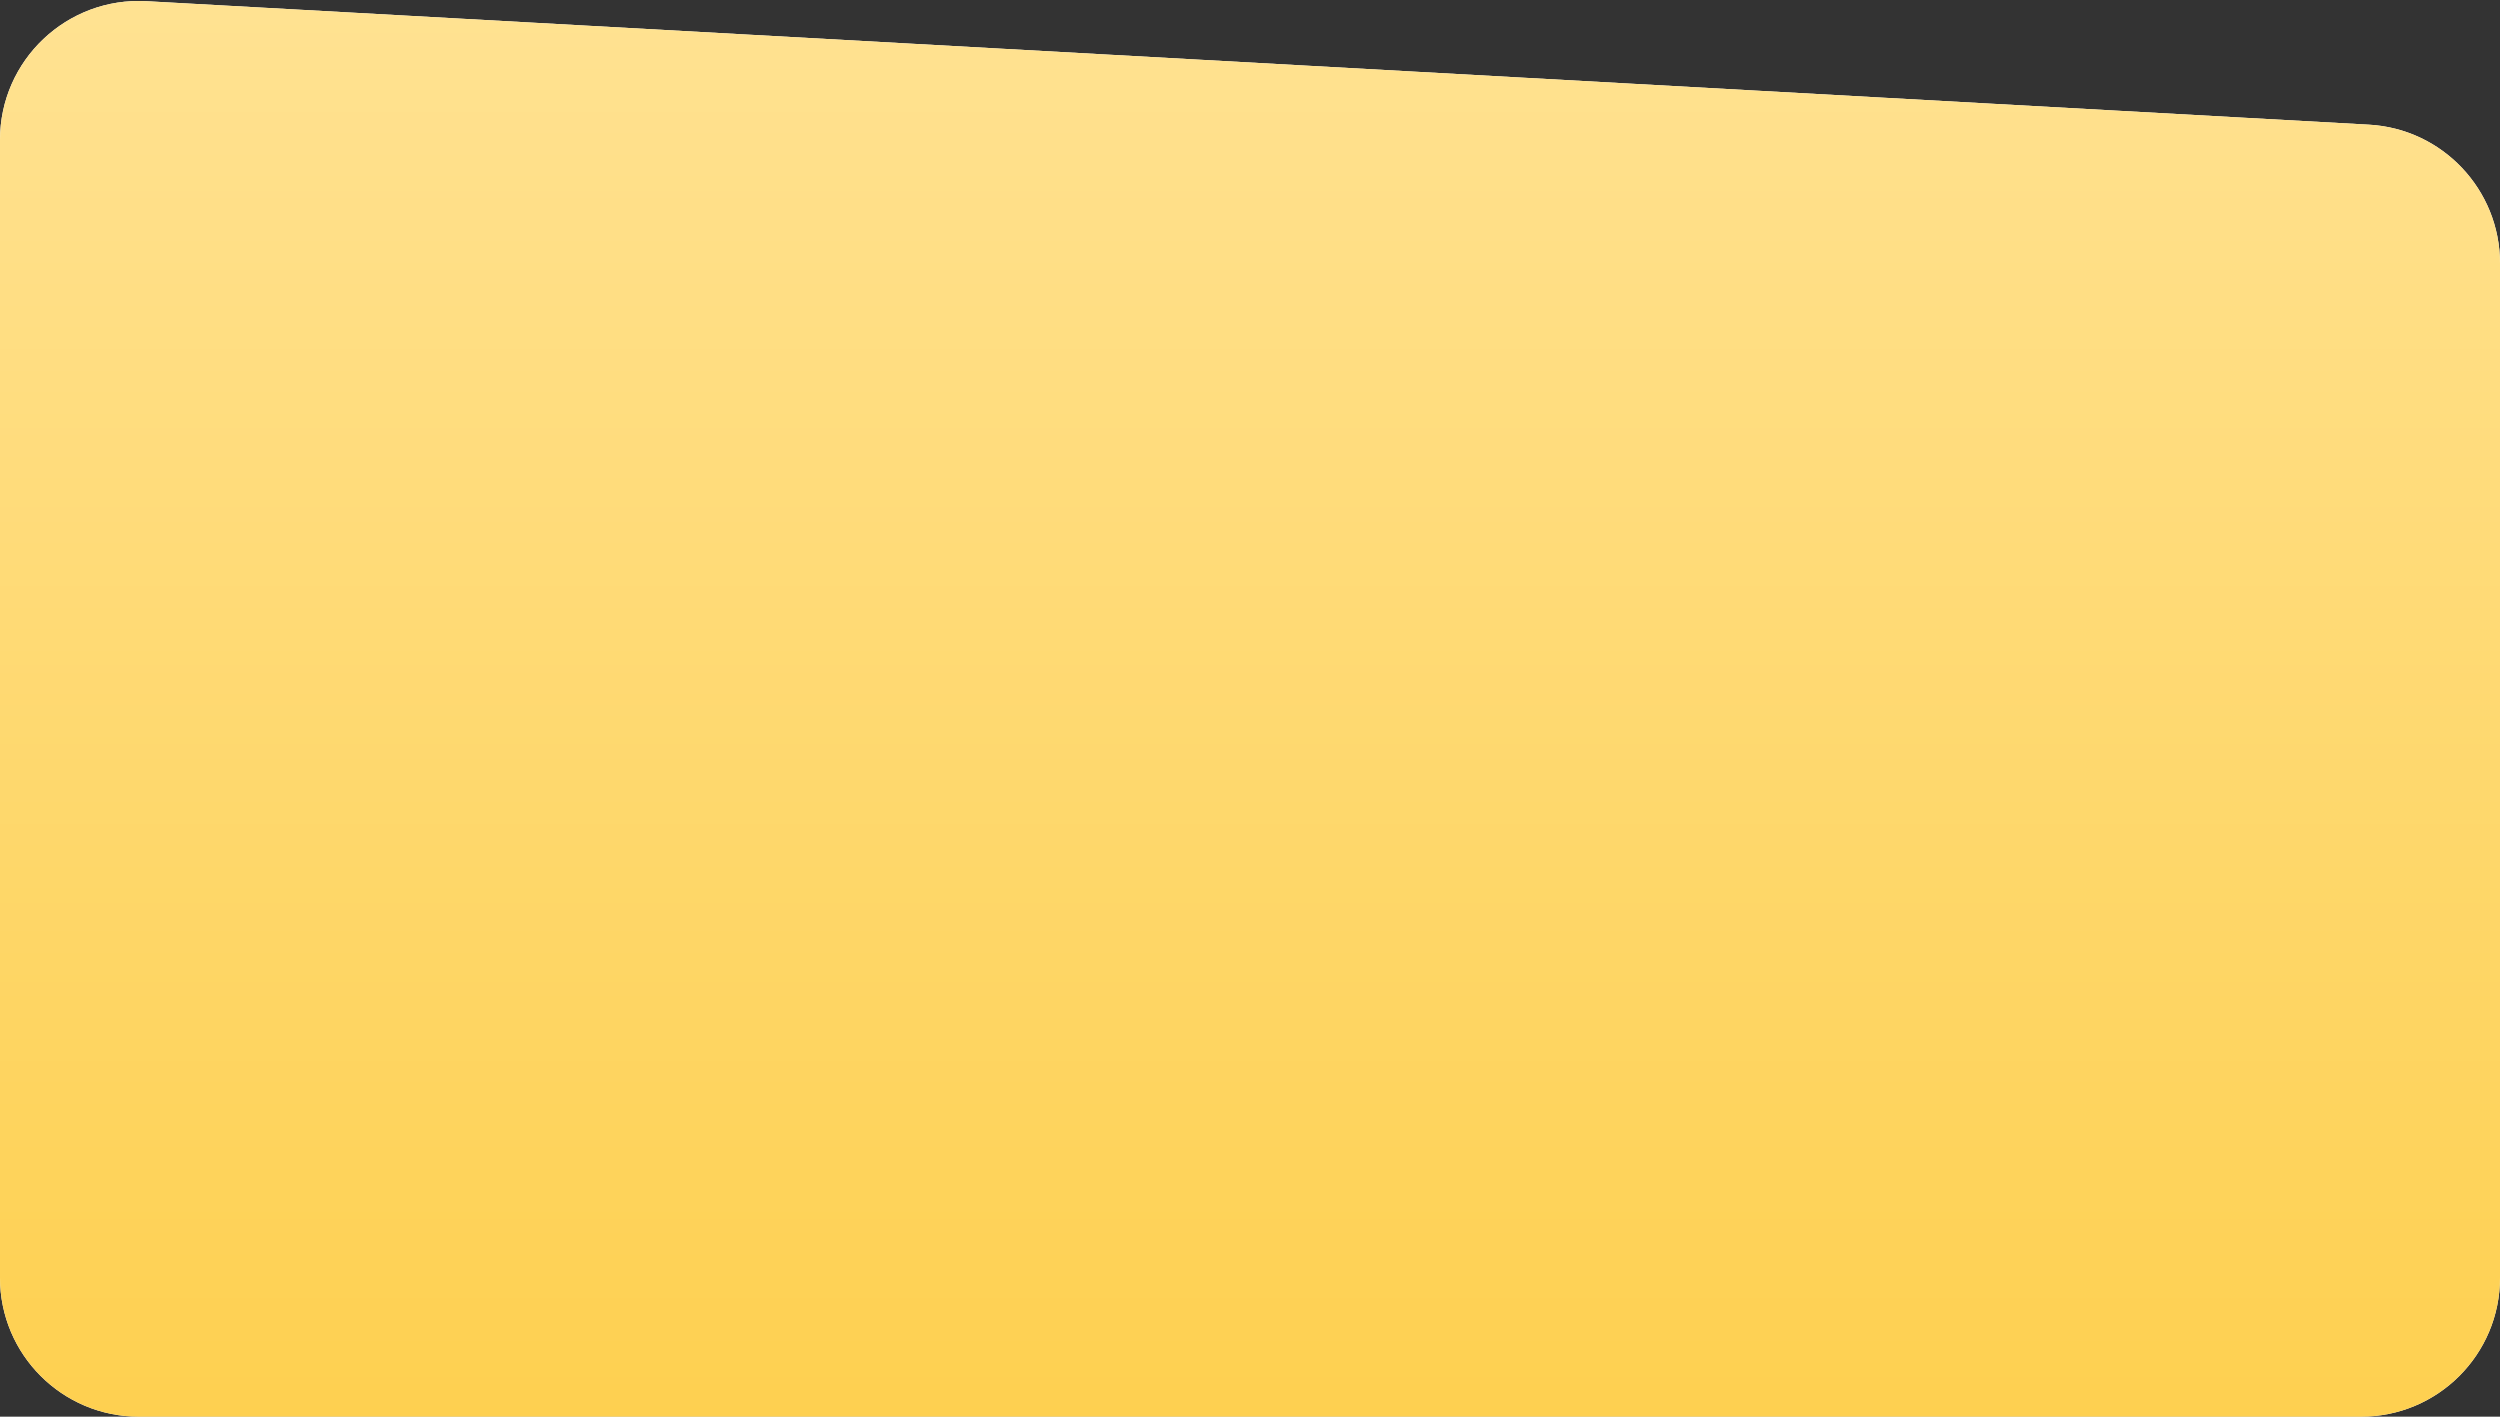
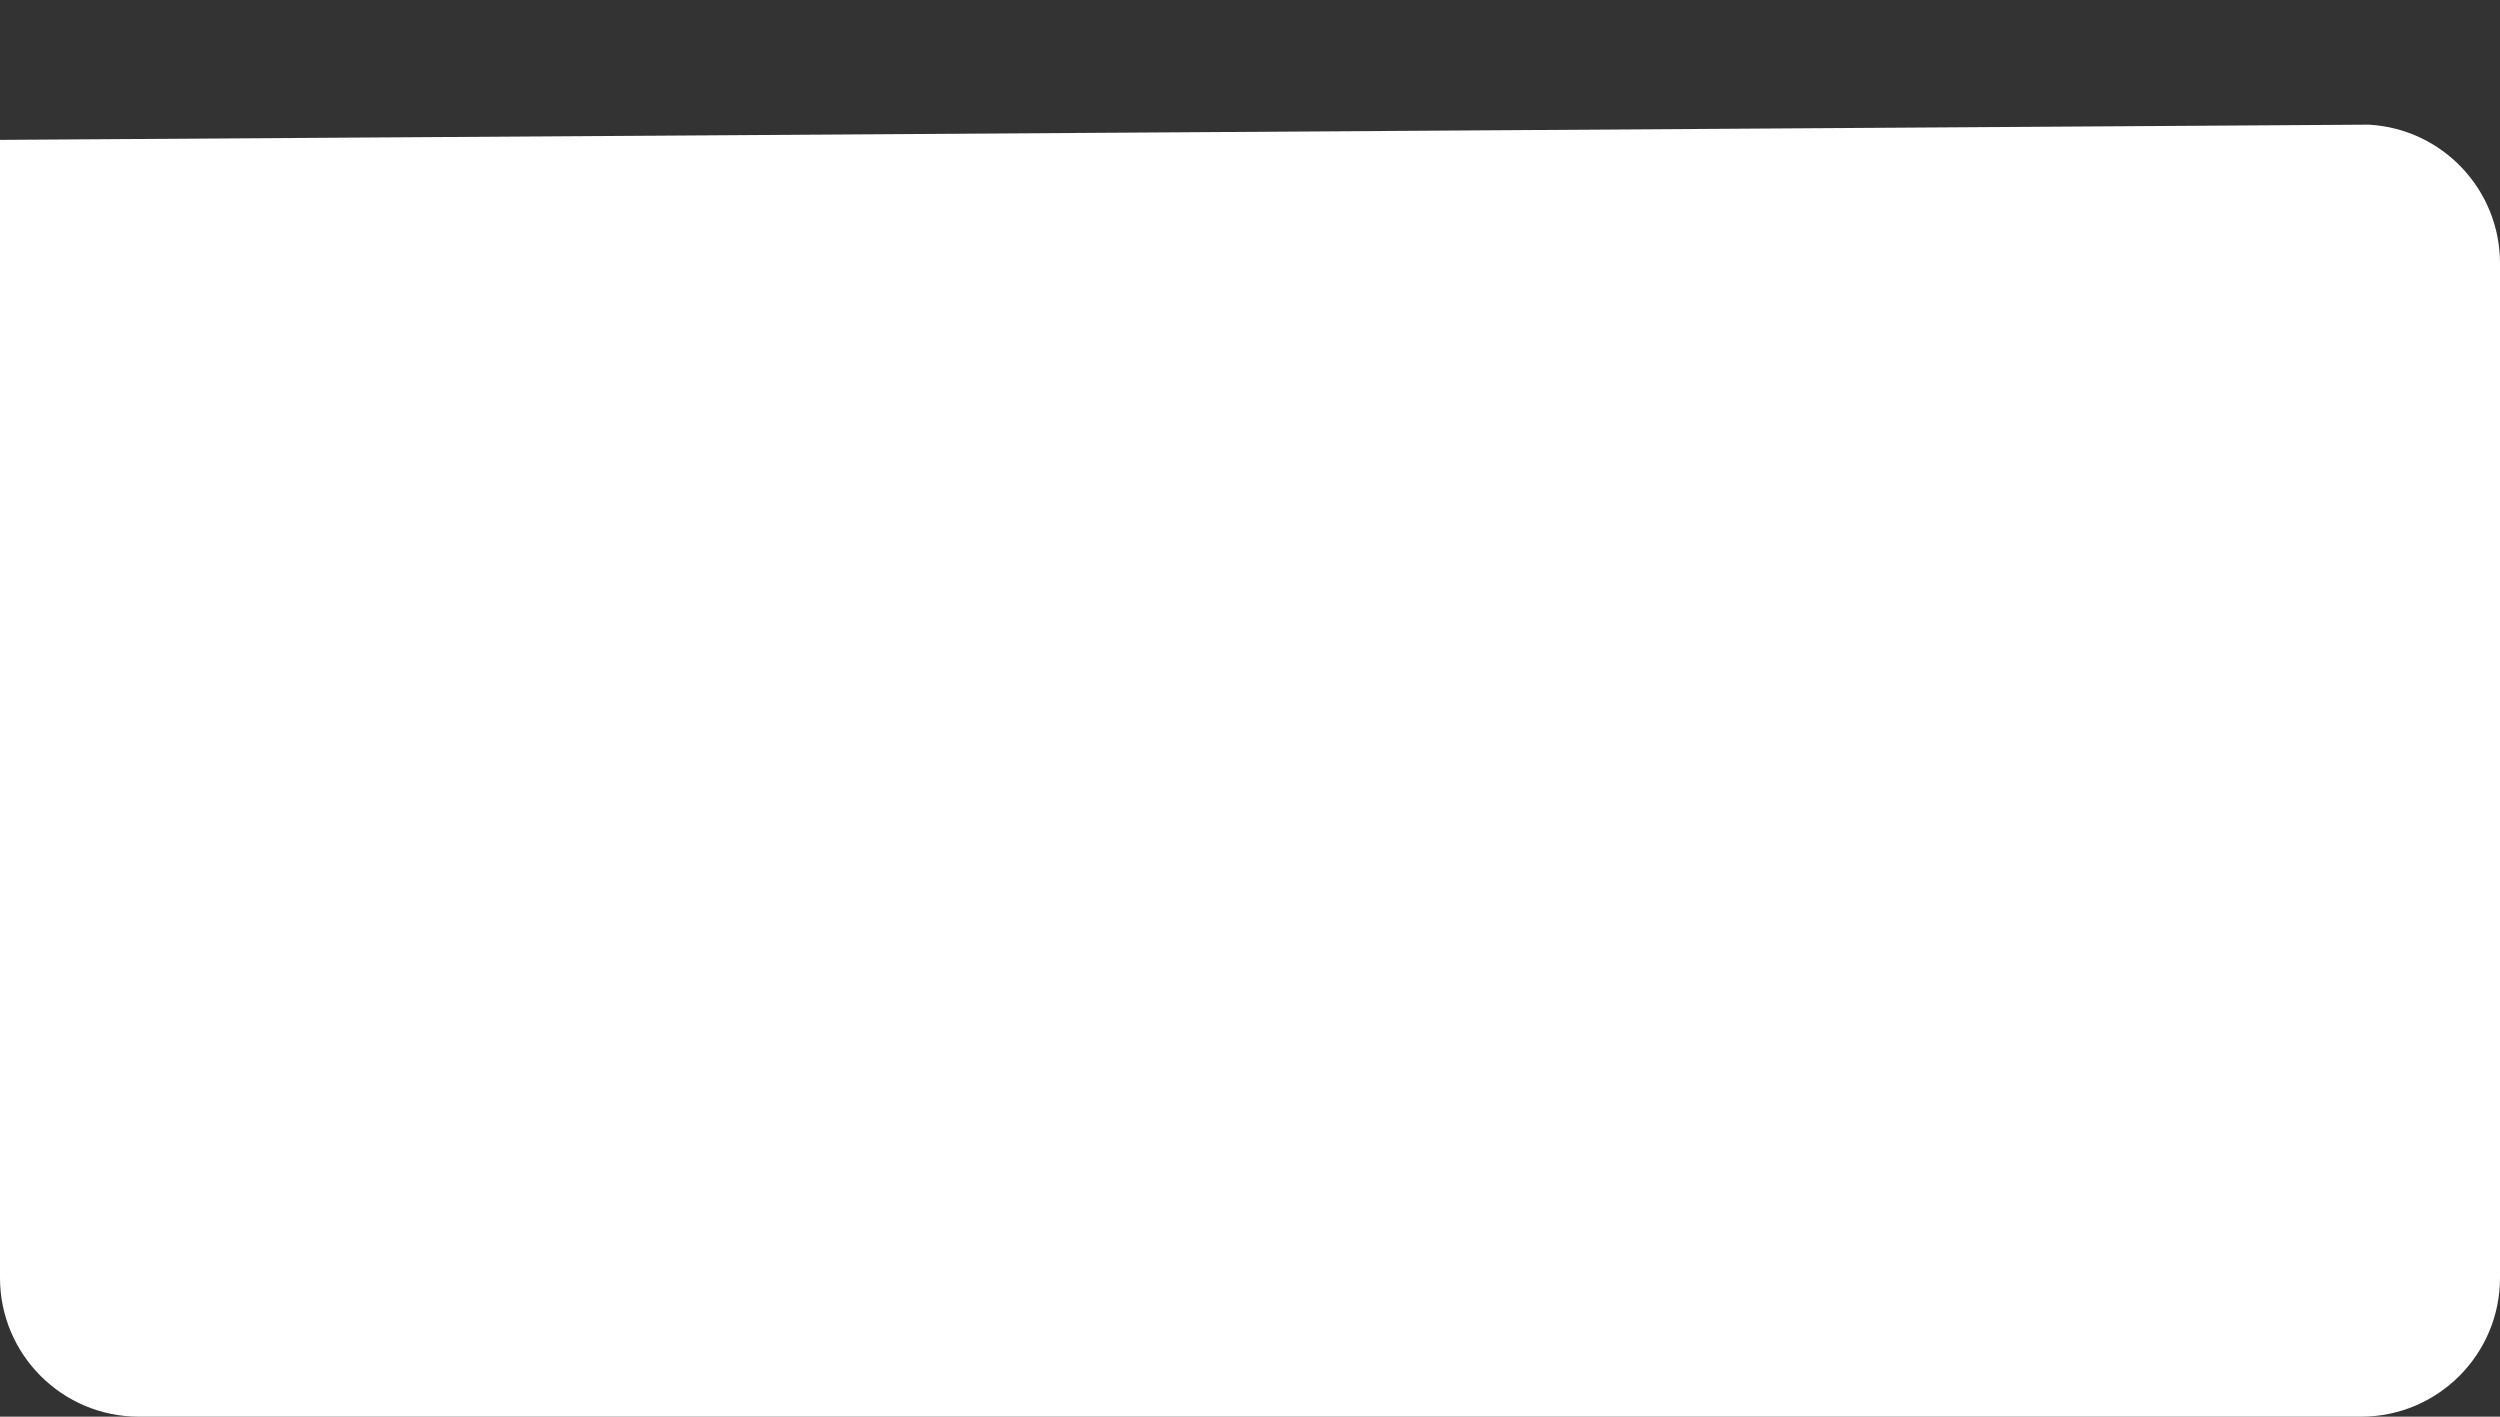
<svg xmlns="http://www.w3.org/2000/svg" width="360" height="204" viewBox="0 0 360 204" fill="none">
  <rect x="0" y="0" width="360" height="204" fill="#333333" stroke="none" />
-   <path d="M0 20.142C0 8.66 9.645 -0.464 21.109 0.173L341.109 17.951C351.708 18.539 360 27.305 360 37.92V184C360 195.046 351.046 204 340 204H20C8.954 204 0 195.046 0 184V20.142Z" fill="white" />
-   <path d="M0 20.142C0 8.66 9.645 -0.464 21.109 0.173L341.109 17.951C351.708 18.539 360 27.305 360 37.92V184C360 195.046 351.046 204 340 204H20C8.954 204 0 195.046 0 184V20.142Z" fill="url(#paint0_linear_82_3)" />
+   <path d="M0 20.142L341.109 17.951C351.708 18.539 360 27.305 360 37.92V184C360 195.046 351.046 204 340 204H20C8.954 204 0 195.046 0 184V20.142Z" fill="white" />
  <defs>
    <linearGradient id="paint0_linear_82_3" x1="180" y1="-1" x2="180" y2="204" gradientUnits="userSpaceOnUse">
      <stop stop-color="#FFE292" />
      <stop offset="1" stop-color="#FED050" />
    </linearGradient>
  </defs>
</svg>